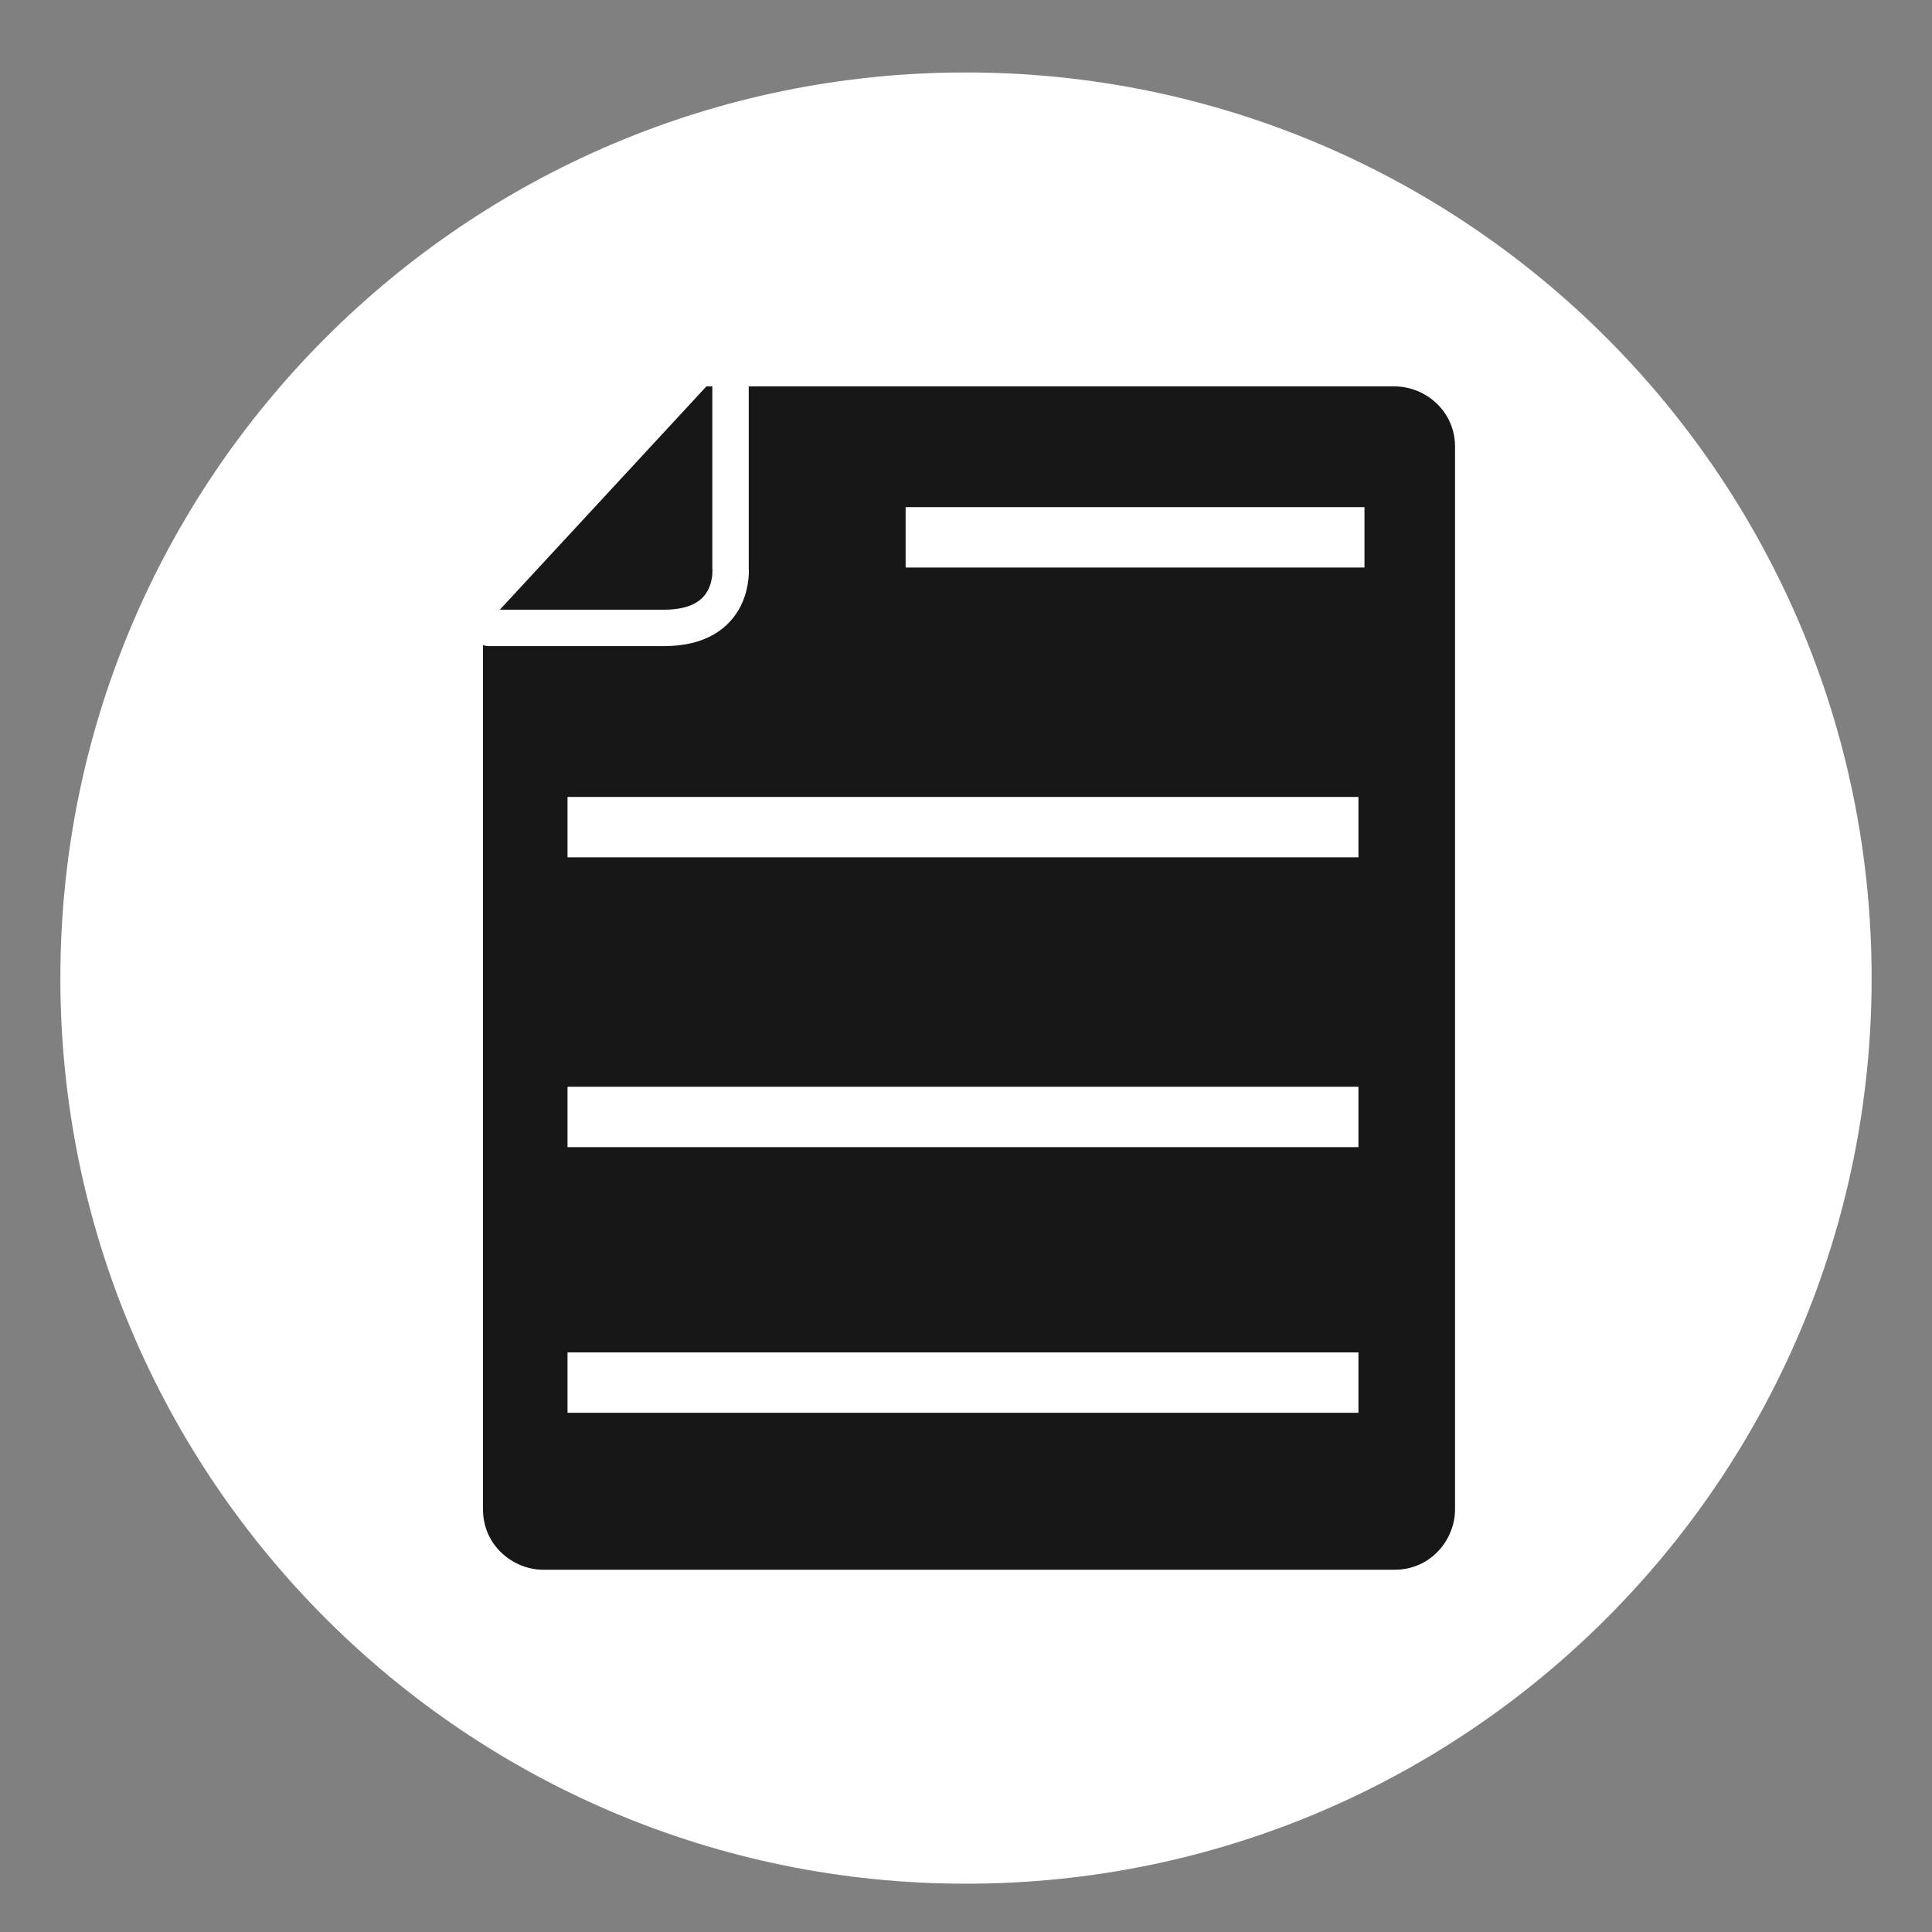
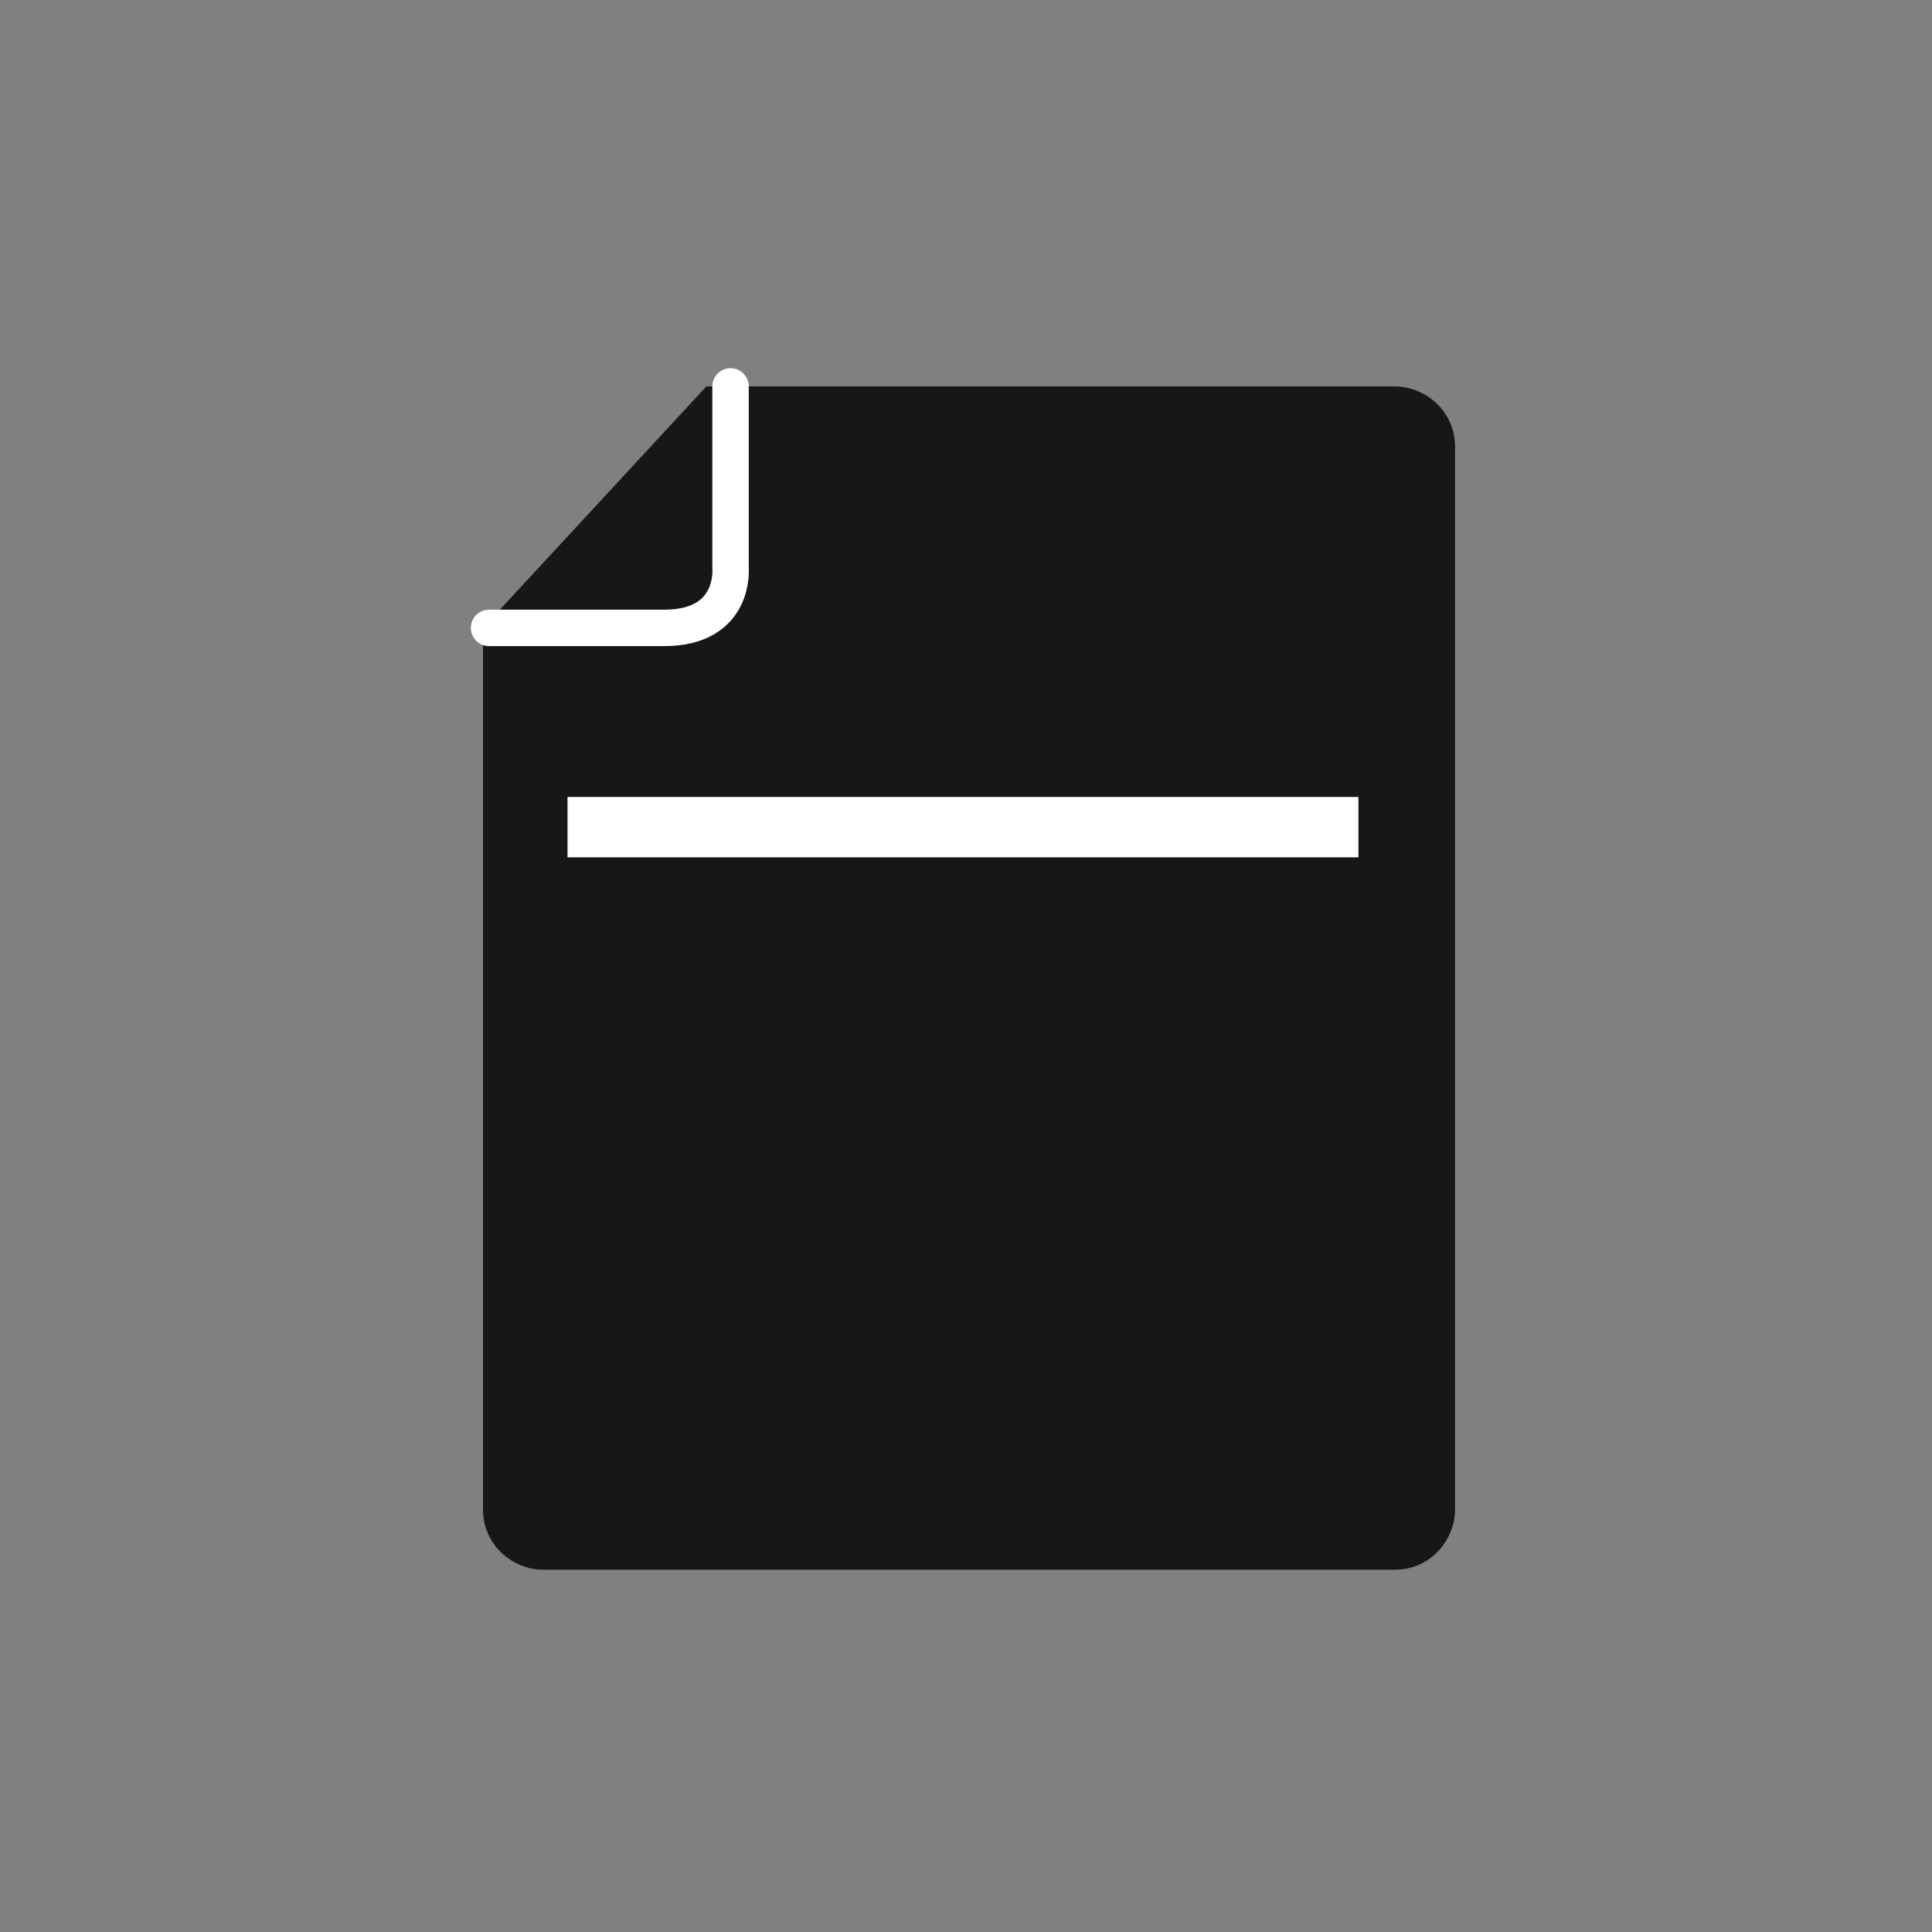
<svg xmlns="http://www.w3.org/2000/svg" width="32" height="32" viewBox="0 0 32 32" fill="none">
  <rect x="0" y="0" width="32" height="32" fill="#808080" stroke="none" />
-   <path d="M16 31.2C24.284 31.2 31 24.484 31 16.2C31 7.916 24.284 1.2 16 1.2C7.716 1.2 1 7.916 1 16.2C1 24.484 7.716 31.2 16 31.2Z" fill="white" />
  <path d="M24.1 10.4V7.4C24.1 6.8 23.6 6.4 23.1 6.4H11.7L8 10.4V25C8 25.6 8.5 26 9 26H23.1C23.7 26 24.1 25.5 24.1 25V20.8" fill="#171717" />
  <path d="M12.1 6.4V9.4C12.1 9.4 12.2 10.4 11 10.4H8.1" stroke="white" stroke-width="0.603" stroke-miterlimit="10" stroke-linecap="round" stroke-linejoin="round" />
-   <path d="M22.6 8.4H15V9.4H22.6V8.4Z" fill="white" />
  <path d="M22.5 13.2H9.4V14.2H22.5V13.2Z" fill="white" />
-   <path d="M22.5 18H9.4V19H22.5V18Z" fill="white" />
-   <path d="M22.5 22.4H9.4V23.4H22.5V22.4Z" fill="white" />
</svg>